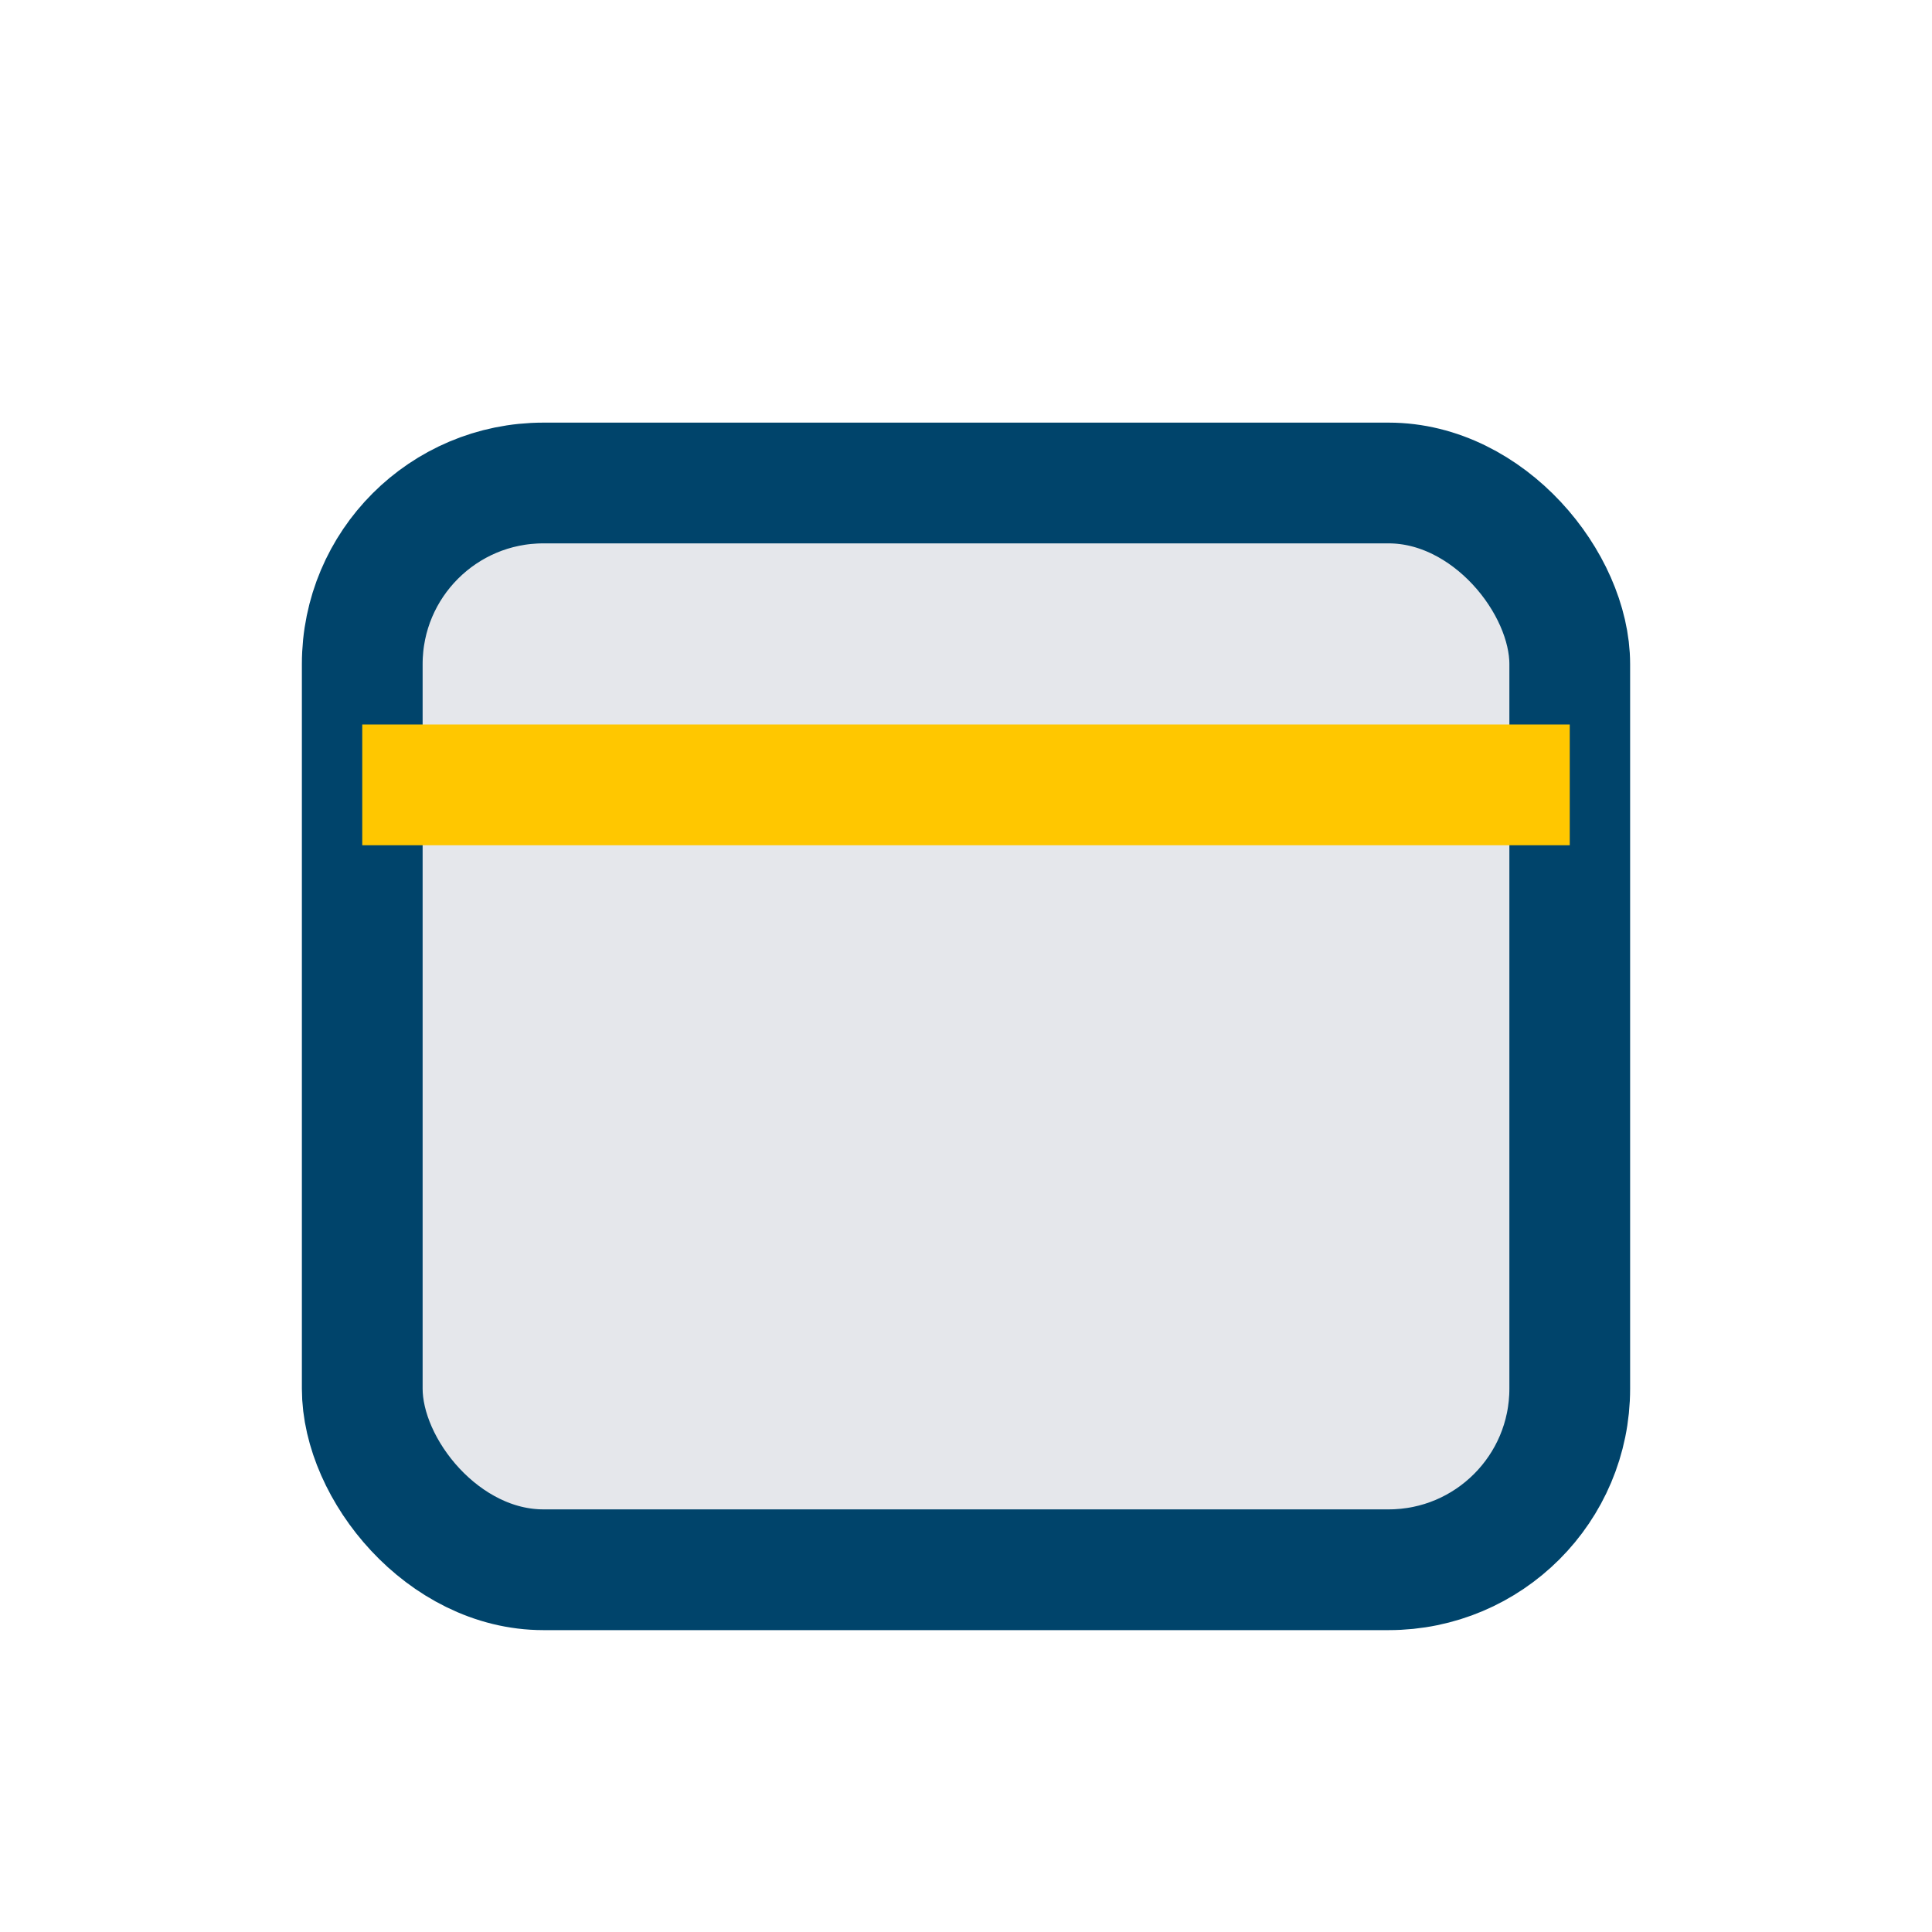
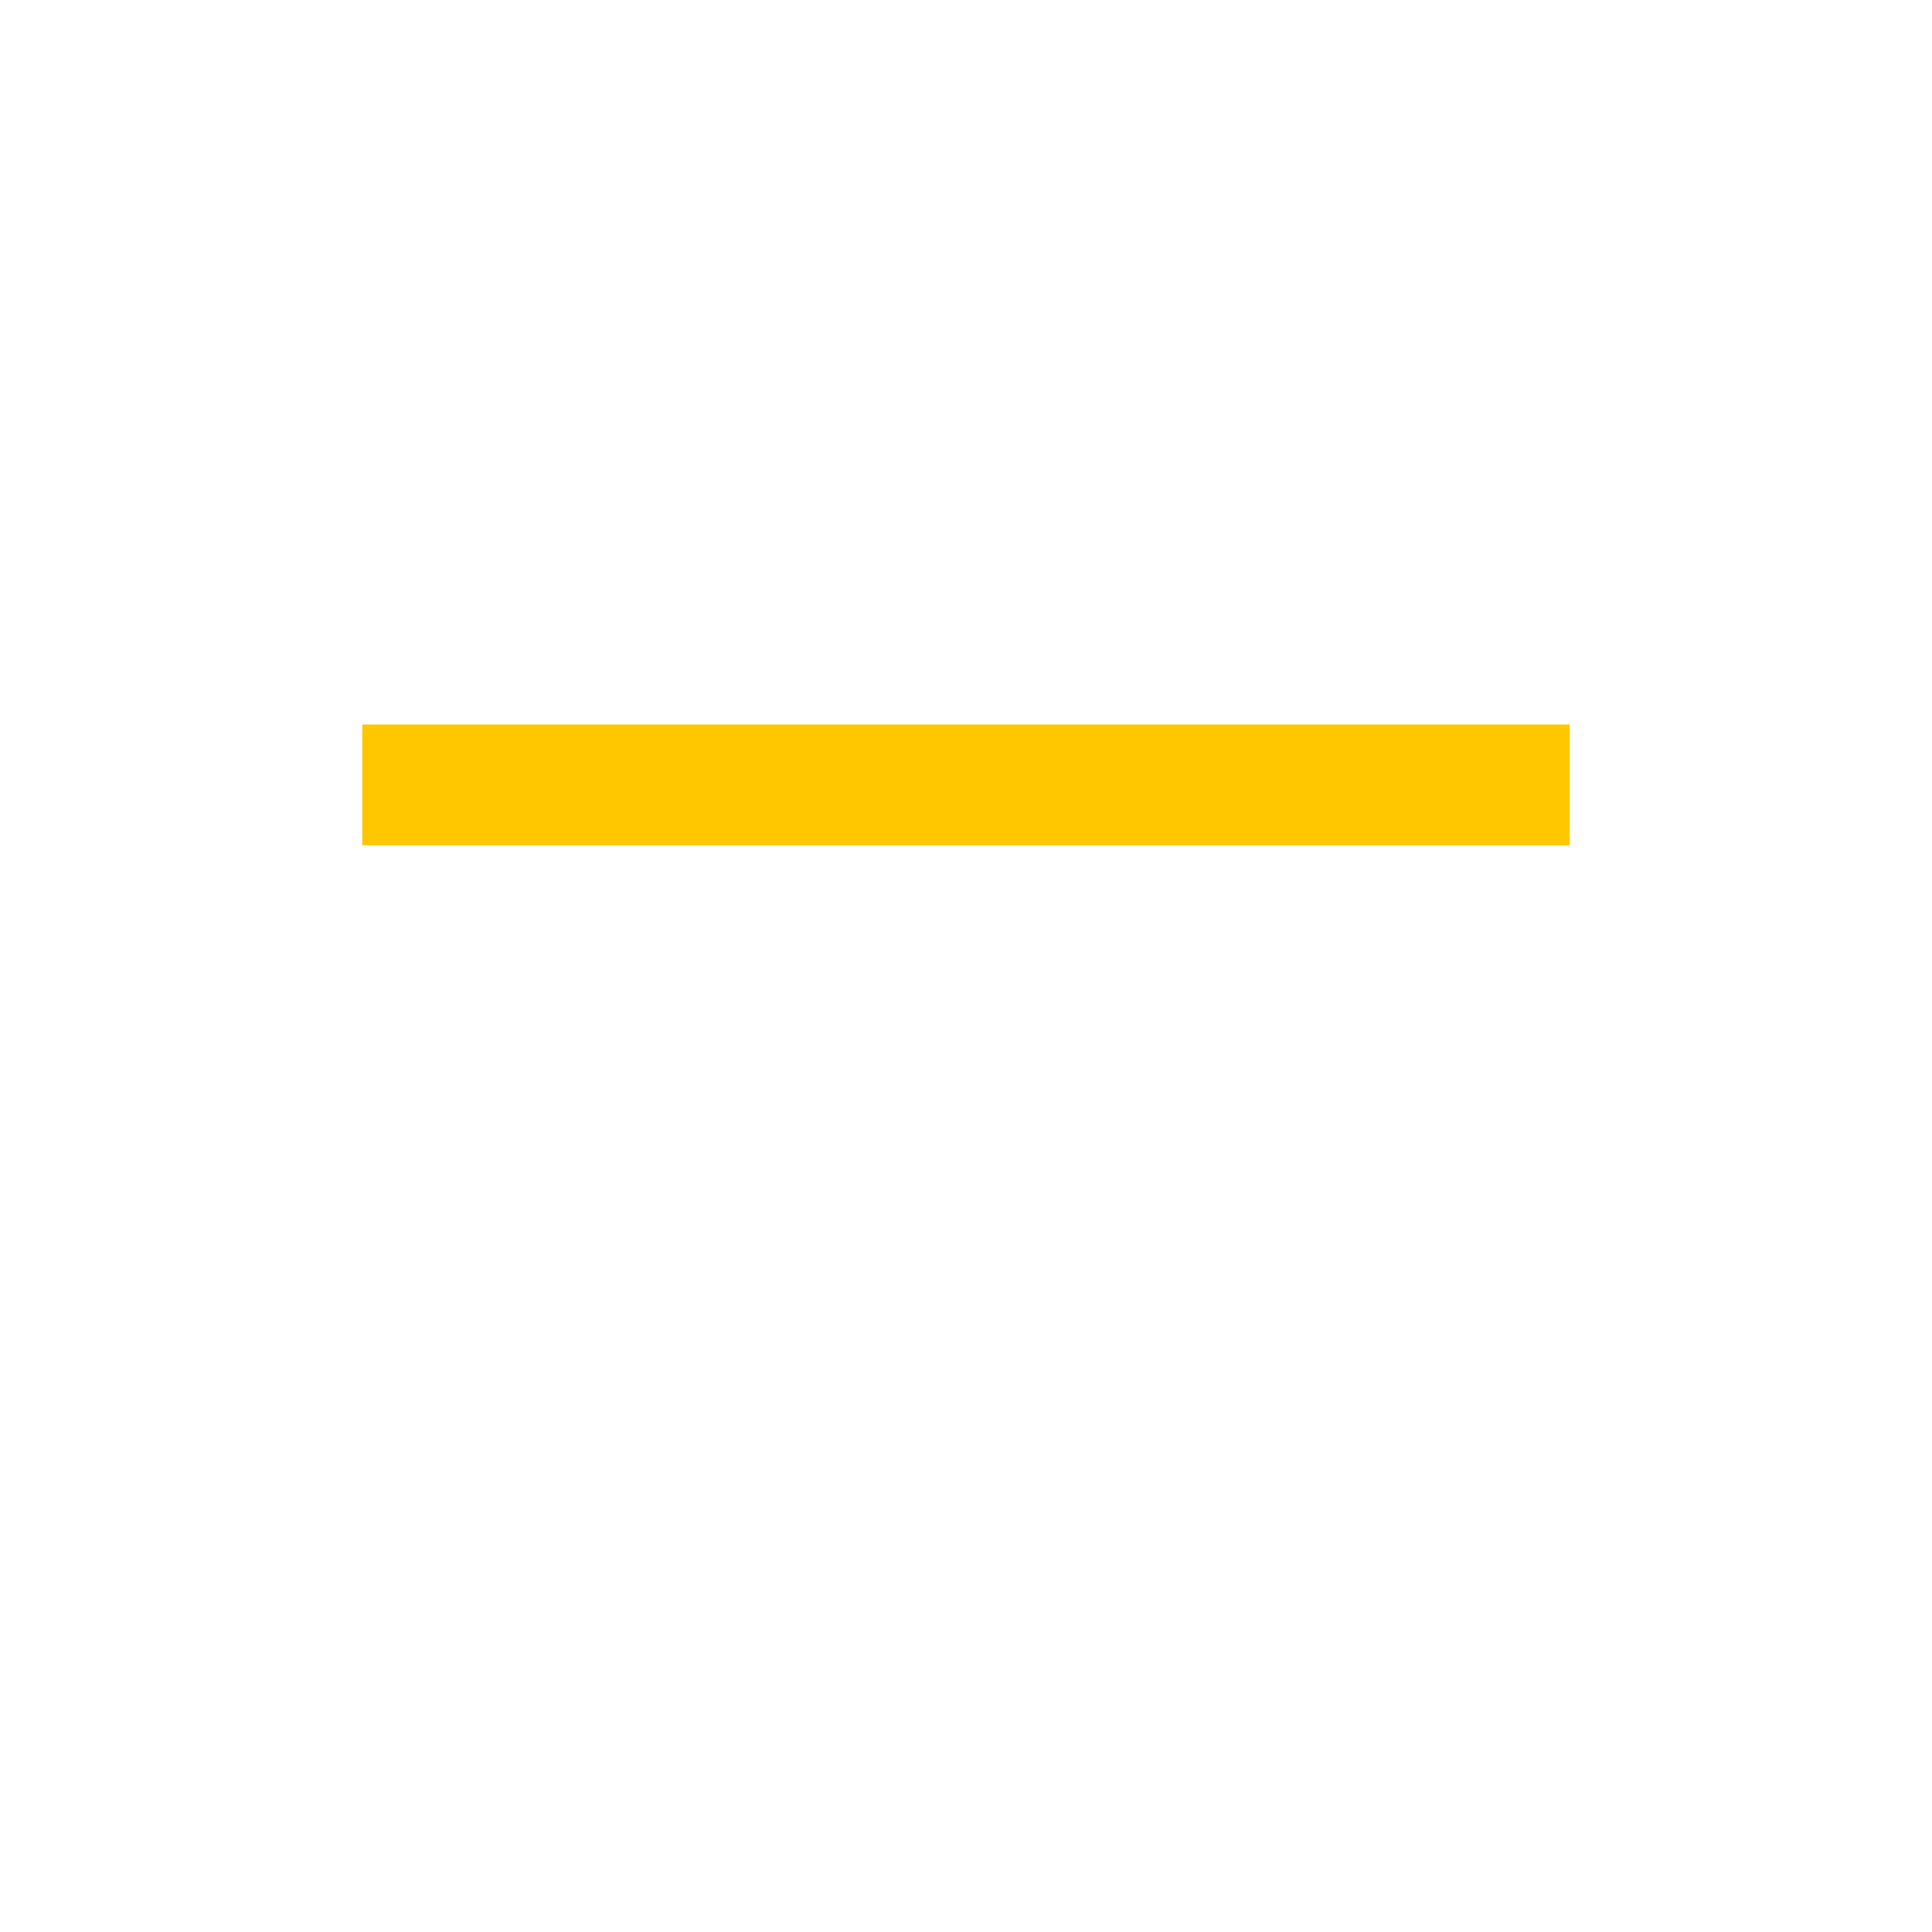
<svg xmlns="http://www.w3.org/2000/svg" width="32" height="32" viewBox="0 0 32 32">
-   <rect x="6" y="8" width="20" height="18" rx="3" fill="#e5e7eb" stroke="#00446b" stroke-width="2" />
  <path d="M6 13h20" stroke="#ffc700" stroke-width="2" />
</svg>